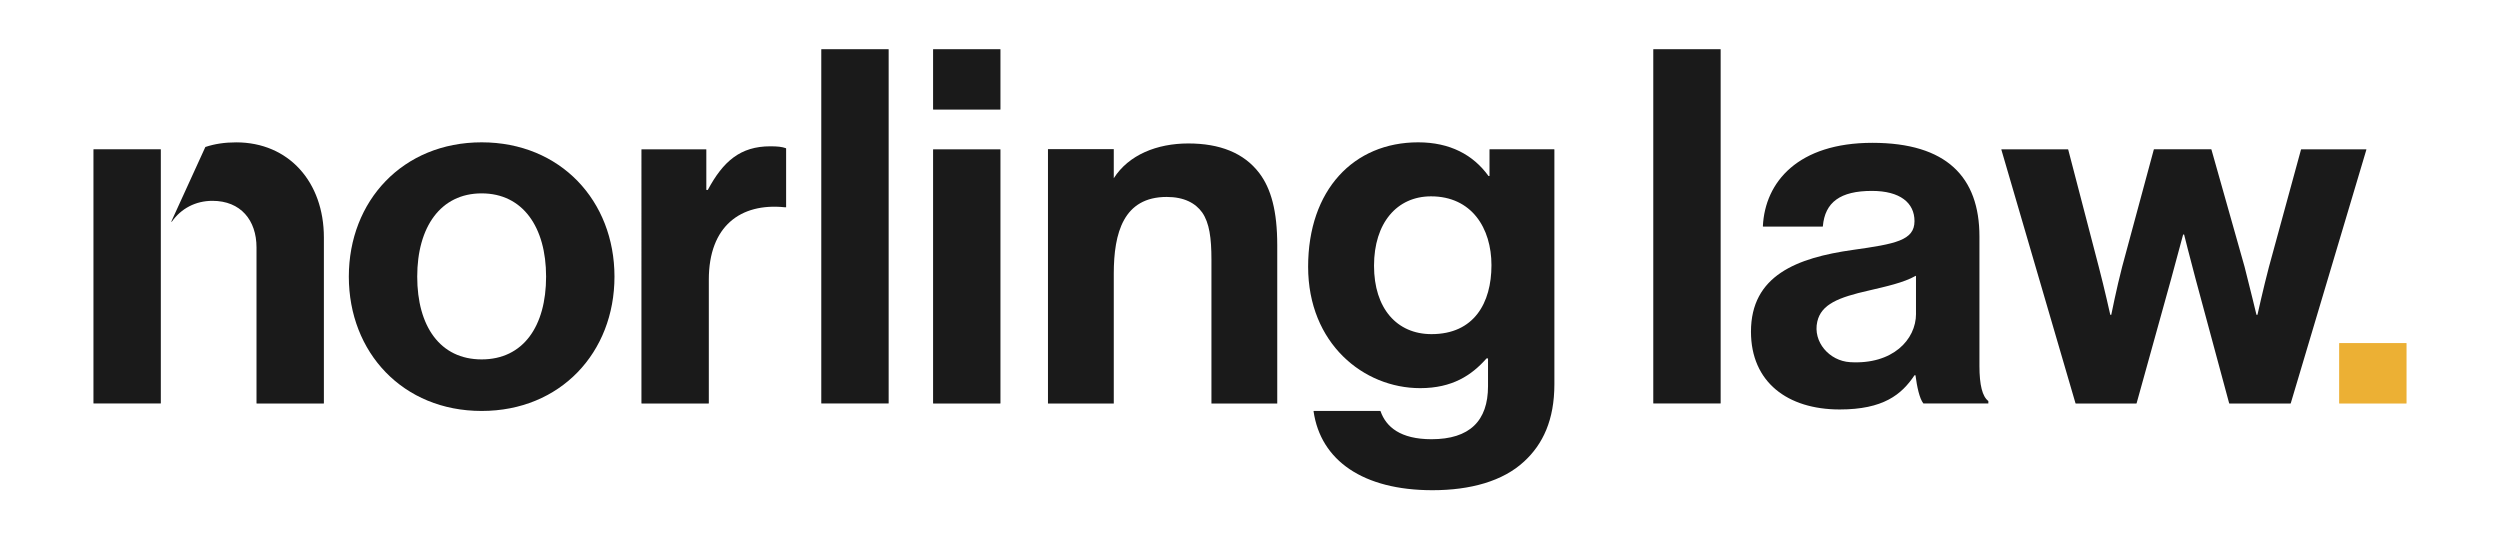
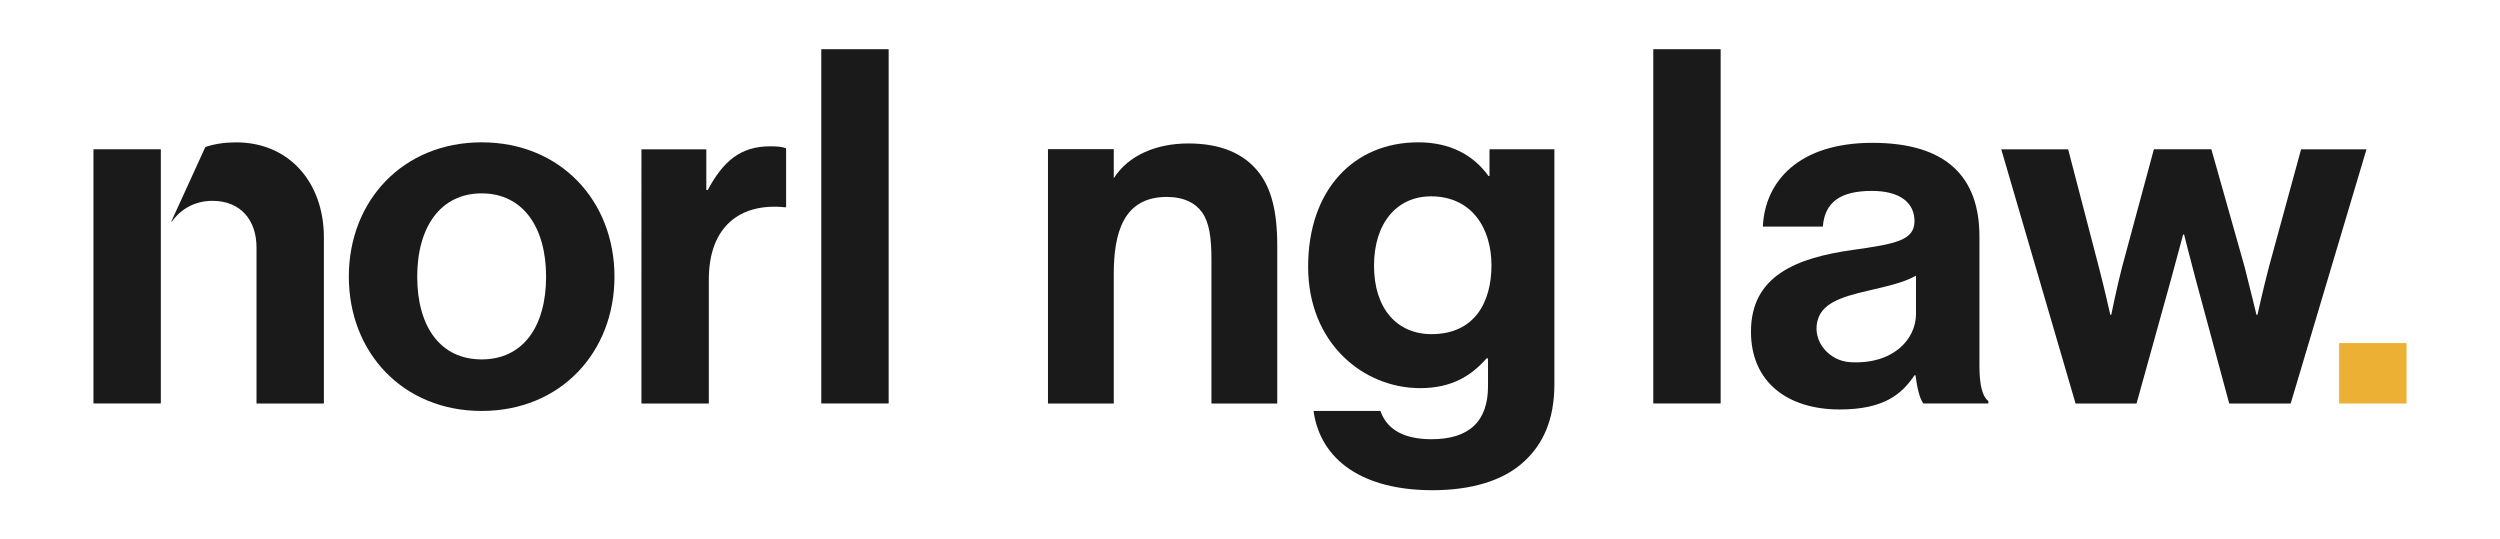
<svg xmlns="http://www.w3.org/2000/svg" id="Layer_1" viewBox="0 0 841.89 181.66">
  <defs>
    <style>.cls-1{fill:#1a1a1a;}.cls-1,.cls-2{stroke-width:0px;}.cls-2{fill:#ecb034;}</style>
  </defs>
  <path class="cls-1" d="M117.47,93.16c0-25.53,18.19-45.23,44.73-45.23s44.73,19.7,44.73,45.23-18.19,45.23-44.73,45.23-44.73-19.7-44.73-45.23ZM183.9,93.16c0-16.69-7.84-28.04-21.7-28.04s-21.7,11.35-21.7,28.04,7.68,27.87,21.7,27.87,21.7-11.18,21.7-27.87Z" />
  <path class="cls-1" d="M237.86,63.96h.5c5.17-9.68,11.01-14.69,21.03-14.69,2.46,0,3.95.16,5.27.64.04.02.07.06.07.1v19.78h-.5c-14.85-1.5-25.53,6.34-25.53,24.37v41.62c0,.06-.05.1-.1.1h-22.49c-.06,0-.1-.05-.1-.1V50.38c0-.06.05-.1.1-.1h21.65c.06,0,.1.05.1.1v13.58Z" />
  <path class="cls-1" d="M276.67,16.56h22.49c.06,0,.1.05.1.1v119.12c0,.06-.05.1-.1.1h-22.49c-.06,0-.1-.05-.1-.1V16.67c0-.06.05-.1.1-.1Z" />
-   <path class="cls-1" d="M314.32,16.56h22.49c.06,0,.1.05.1.1v20.15c0,.06-.05.1-.1.1h-22.49c-.06,0-.1-.05-.1-.1v-20.15c0-.06.05-.1.1-.1ZM314.32,50.28h22.49c.06,0,.1.05.1.1v85.41c0,.06-.05.1-.1.1h-22.49c-.06,0-.1-.05-.1-.1V50.38c0-.06.05-.1.1-.1Z" />
  <path class="cls-1" d="M442.47,138.39h22.34s.08.03.09.07c1.85,5.31,6.7,9.45,17.17,9.45,12.85,0,19.03-6.18,19.03-17.86v-9.35h-.5c-5.01,5.67-11.51,10.01-22.36,10.01-19.03,0-37.72-15.02-37.72-40.89s15.35-41.89,37.05-41.89c10.68,0,18.52,4.17,23.7,11.35h.33v-8.91c0-.06.05-.1.1-.1h21.65c.06,0,.1.05.1.1v79c0,12.02-3.84,20.19-10.18,26.03-7.18,6.68-18.19,9.68-30.88,9.68-23.31,0-37.65-9.97-40.04-26.58,0-.06.04-.13.11-.13ZM502.26,89.32c0-12.52-6.68-23.2-20.36-23.2-11.51,0-19.19,9.01-19.19,23.37s7.68,23.03,19.36,23.03c14.35,0,20.19-10.51,20.19-23.2Z" />
  <path class="cls-1" d="M556.85,16.56h22.49c.06,0,.1.05.1.1v119.12c0,.06-.05.1-.1.1h-22.49c-.06,0-.1-.05-.1-.1V16.67c0-.06.05-.1.1-.1Z" />
  <path class="cls-1" d="M645.05,126.37h-.33c-4.34,6.51-10.51,11.52-25.2,11.52-17.52,0-29.87-9.18-29.87-26.2,0-18.86,15.35-24.87,34.38-27.54,14.19-2,20.69-3.17,20.69-9.68,0-6.17-4.84-10.18-14.35-10.18-10.64,0-15.82,3.81-16.51,11.92,0,.05-.05.09-.1.09h-19.99c-.06,0-.11-.05-.11-.11.72-14.97,11.91-28.09,36.88-28.09s36.05,11.52,36.05,31.54v43.56c0,6.51,1,10.35,3,11.85v.83h-21.81s-.07-.01-.09-.04c-1.32-1.69-2.14-5.66-2.64-9.47ZM645.22,105.68v-12.68c0-.08-.07-.13-.14-.09-4.01,2.29-10.1,3.6-15.71,4.92-10.31,2.32-16.07,4.65-17.39,10.48-1.55,6.82,4.06,13.23,11.04,13.65,14.29.87,22.21-7.53,22.21-16.29Z" />
  <path class="cls-1" d="M674.07,50.28h22.31s.09.03.1.08l10.33,39.64c1.84,7.01,3.84,16.02,3.84,16.02h.33s1.84-9.18,3.67-16.19l10.66-39.48s.05-.08.1-.08h19.2s.09.03.1.08l11.16,39.48c1.84,7.17,4.01,16.19,4.01,16.19h.33s2-9.01,3.84-16.02l10.83-39.64s.05-.08.1-.08h21.81c.07,0,.12.07.1.13l-25.47,85.41s-.05.07-.1.07h-20.54s-.09-.03-.1-.08l-11.33-41.98c-1.84-6.84-3.84-14.85-3.84-14.85h-.33s-2.17,8.01-4.01,14.85l-11.66,41.98s-.05.08-.1.08h-20.37s-.09-.03-.1-.07l-24.97-85.41c-.02-.07.03-.13.1-.13Z" />
  <path class="cls-1" d="M375.07,60.02c5.02-7.87,14.54-11.71,25.1-11.71s18.7,3.15,23.89,9.96c3.98,5.25,6.06,12.76,6.06,24.3v53.32h-22.16v-48.42c0-7.34-.69-12.41-3.11-15.91-2.25-3.14-6.06-5.24-11.95-5.24-14.54,0-17.83,12.06-17.83,25.87v43.7h-22.16V50.23h22.16v9.79Z" />
  <path class="cls-1" d="M69.12,49.55s.04-.05.06-.06c3.08-1.03,6.5-1.55,10.35-1.55,17.69,0,29.54,13.35,29.54,32.04v55.81c0,.06-.05.1-.1.1h-22.49c-.06,0-.1-.05-.1-.1v-52.47c0-9.18-5.34-15.69-14.85-15.69-5.71,0-10.55,2.61-13.66,7.01-.07.1-.22.03-.16-.08l11.42-25.01Z" />
  <rect class="cls-1" x="31.47" y="50.27" width="22.69" height="85.61" rx=".07" ry=".07" />
  <rect class="cls-2" x="787.72" y="115.53" width="22.7" height="20.36" rx=".1" ry=".1" />
</svg>